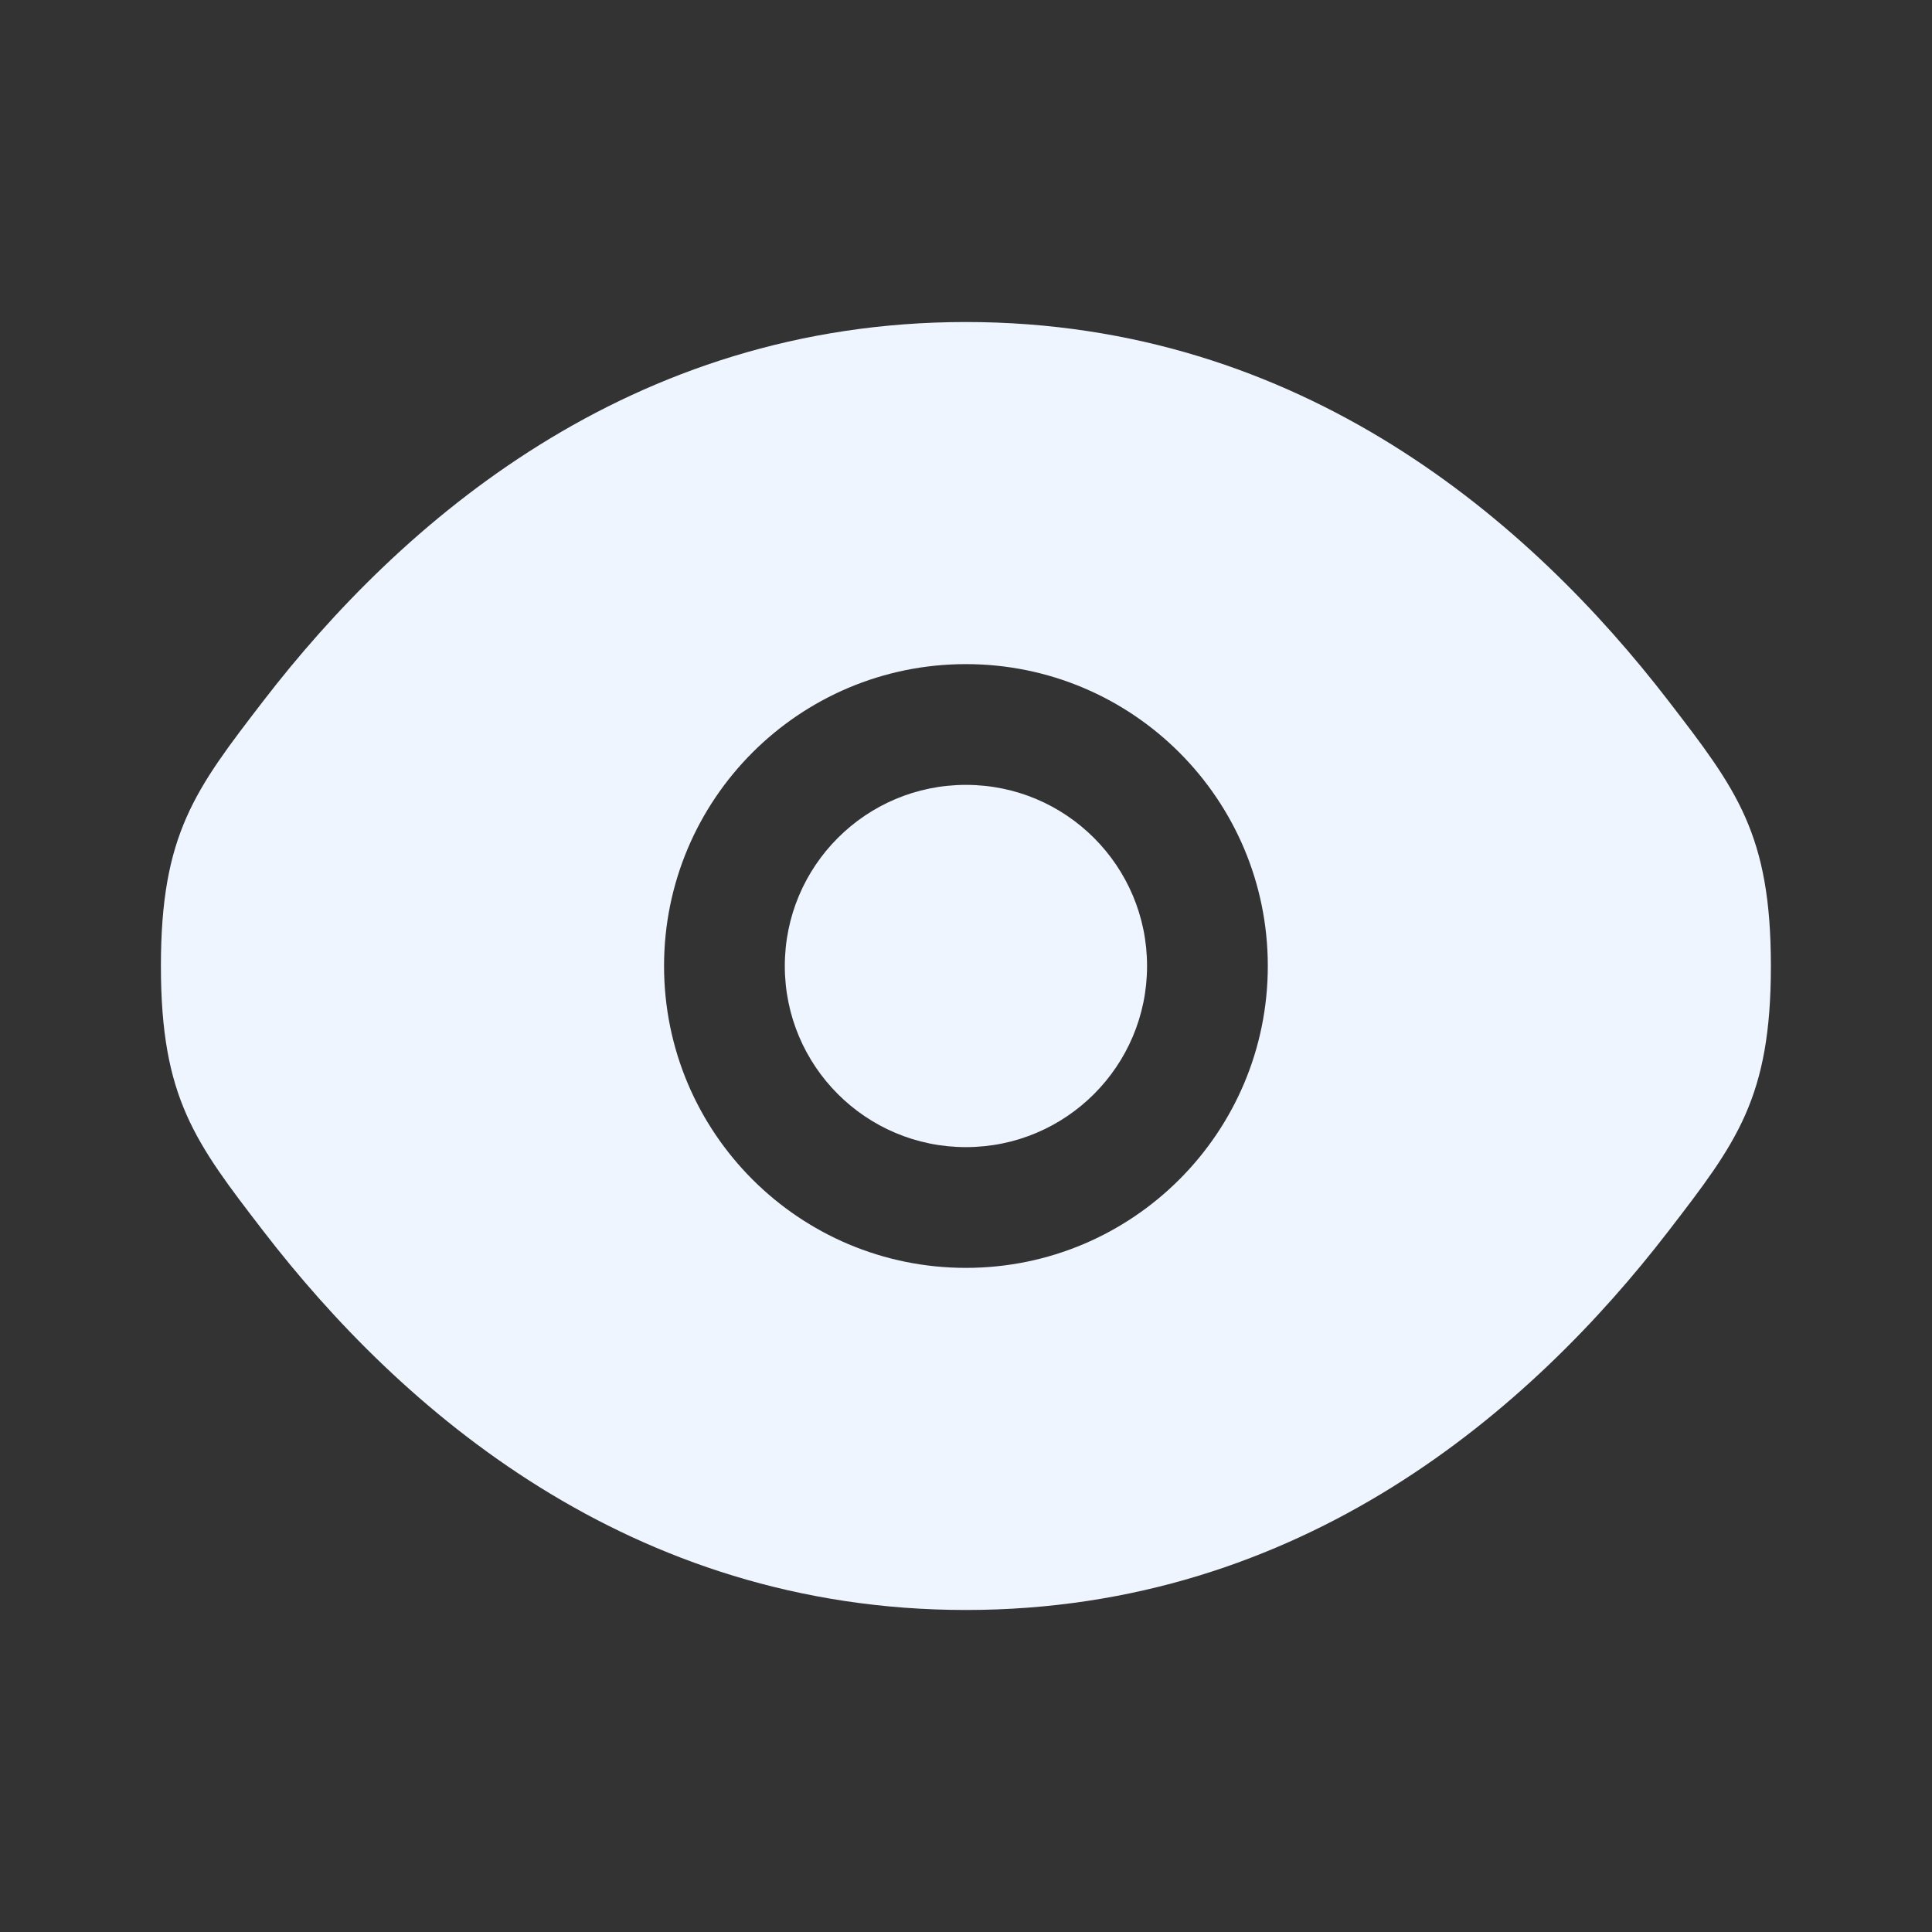
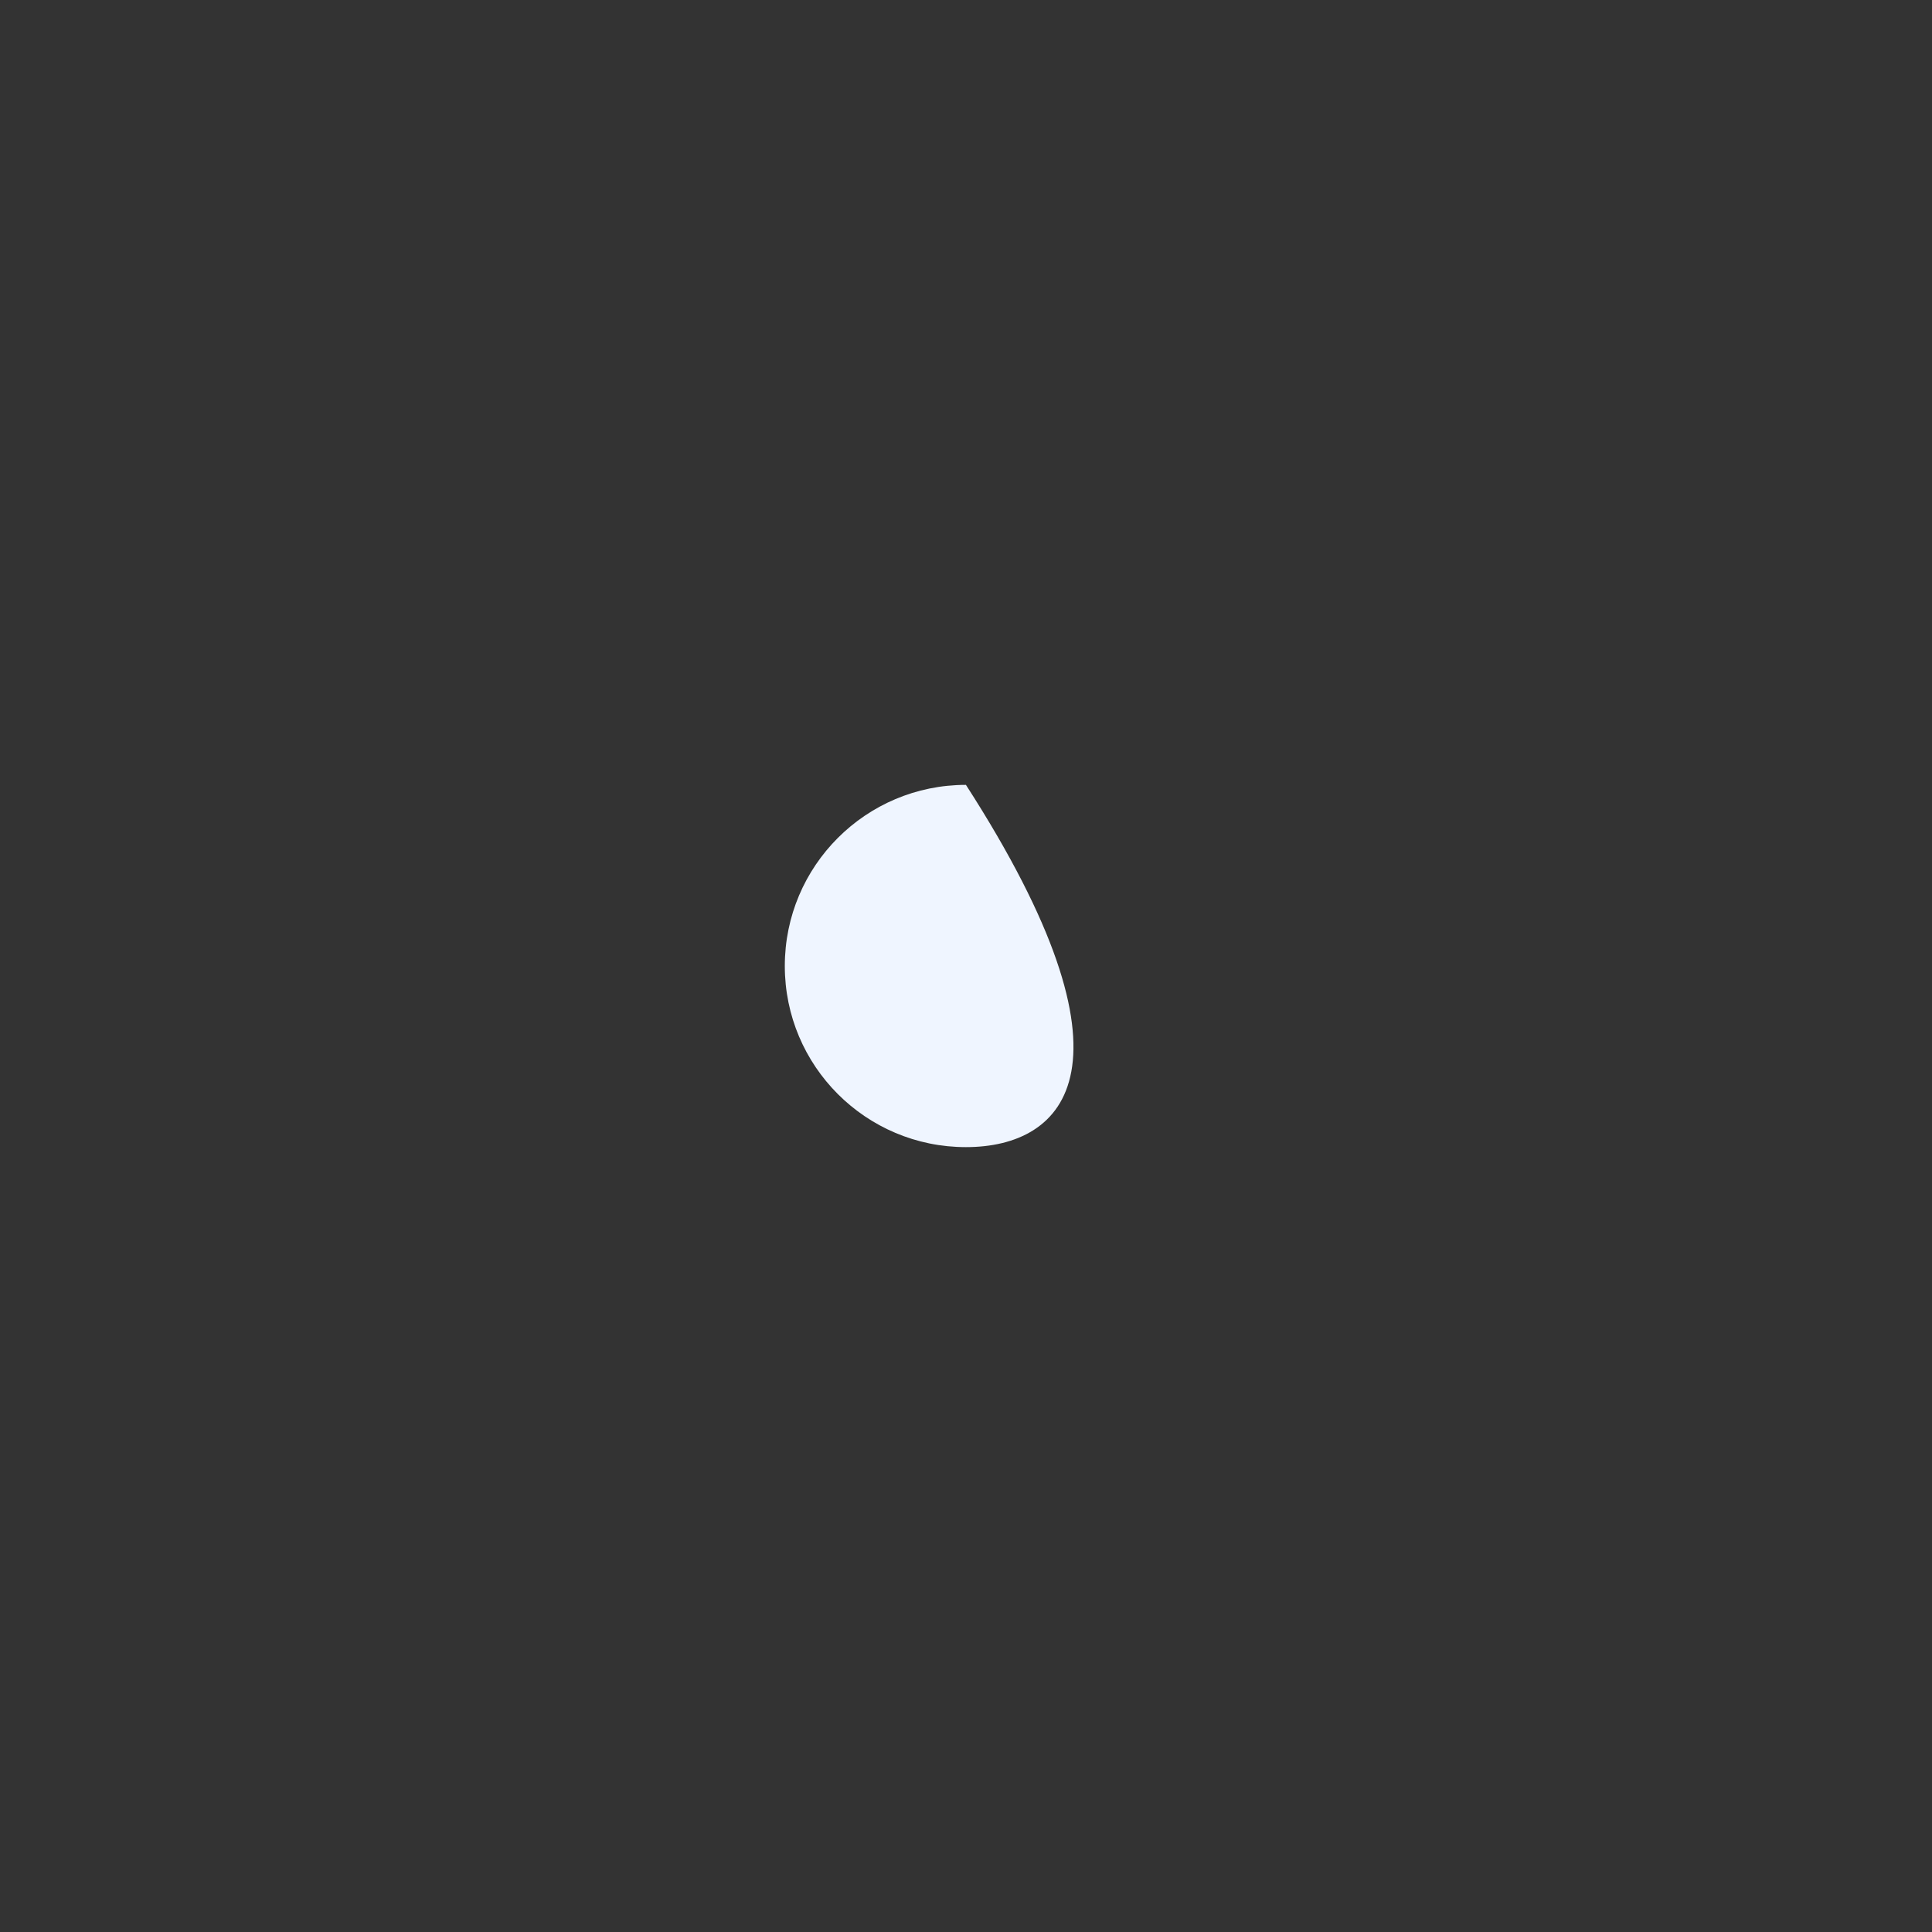
<svg xmlns="http://www.w3.org/2000/svg" width="28" height="28" viewBox="0 0 28 28" fill="none">
  <rect x="0" y="0" width="28" height="28" fill="#333333" stroke="none" />
-   <path d="M11.374 14C11.374 12.55 12.549 11.375 13.999 11.375C15.448 11.375 16.624 12.55 16.624 14C16.624 15.45 15.448 16.625 13.999 16.625C12.549 16.625 11.374 15.45 11.374 14Z" fill="#EFF5FF" />
-   <path fill-rule="evenodd" clip-rule="evenodd" d="M2.332 14C2.332 15.913 2.828 16.557 3.819 17.845C5.799 20.417 9.12 23.333 13.999 23.333C18.878 23.333 22.198 20.417 24.178 17.845C25.17 16.557 25.665 15.913 25.665 14C25.665 12.087 25.17 11.443 24.178 10.155C22.198 7.583 18.878 4.667 13.999 4.667C9.12 4.667 5.799 7.583 3.819 10.155C2.828 11.443 2.332 12.087 2.332 14ZM13.999 9.625C11.582 9.625 9.624 11.584 9.624 14C9.624 16.416 11.582 18.375 13.999 18.375C16.415 18.375 18.374 16.416 18.374 14C18.374 11.584 16.415 9.625 13.999 9.625Z" fill="#EFF5FF" />
+   <path d="M11.374 14C11.374 12.55 12.549 11.375 13.999 11.375C16.624 15.45 15.448 16.625 13.999 16.625C12.549 16.625 11.374 15.45 11.374 14Z" fill="#EFF5FF" />
</svg>